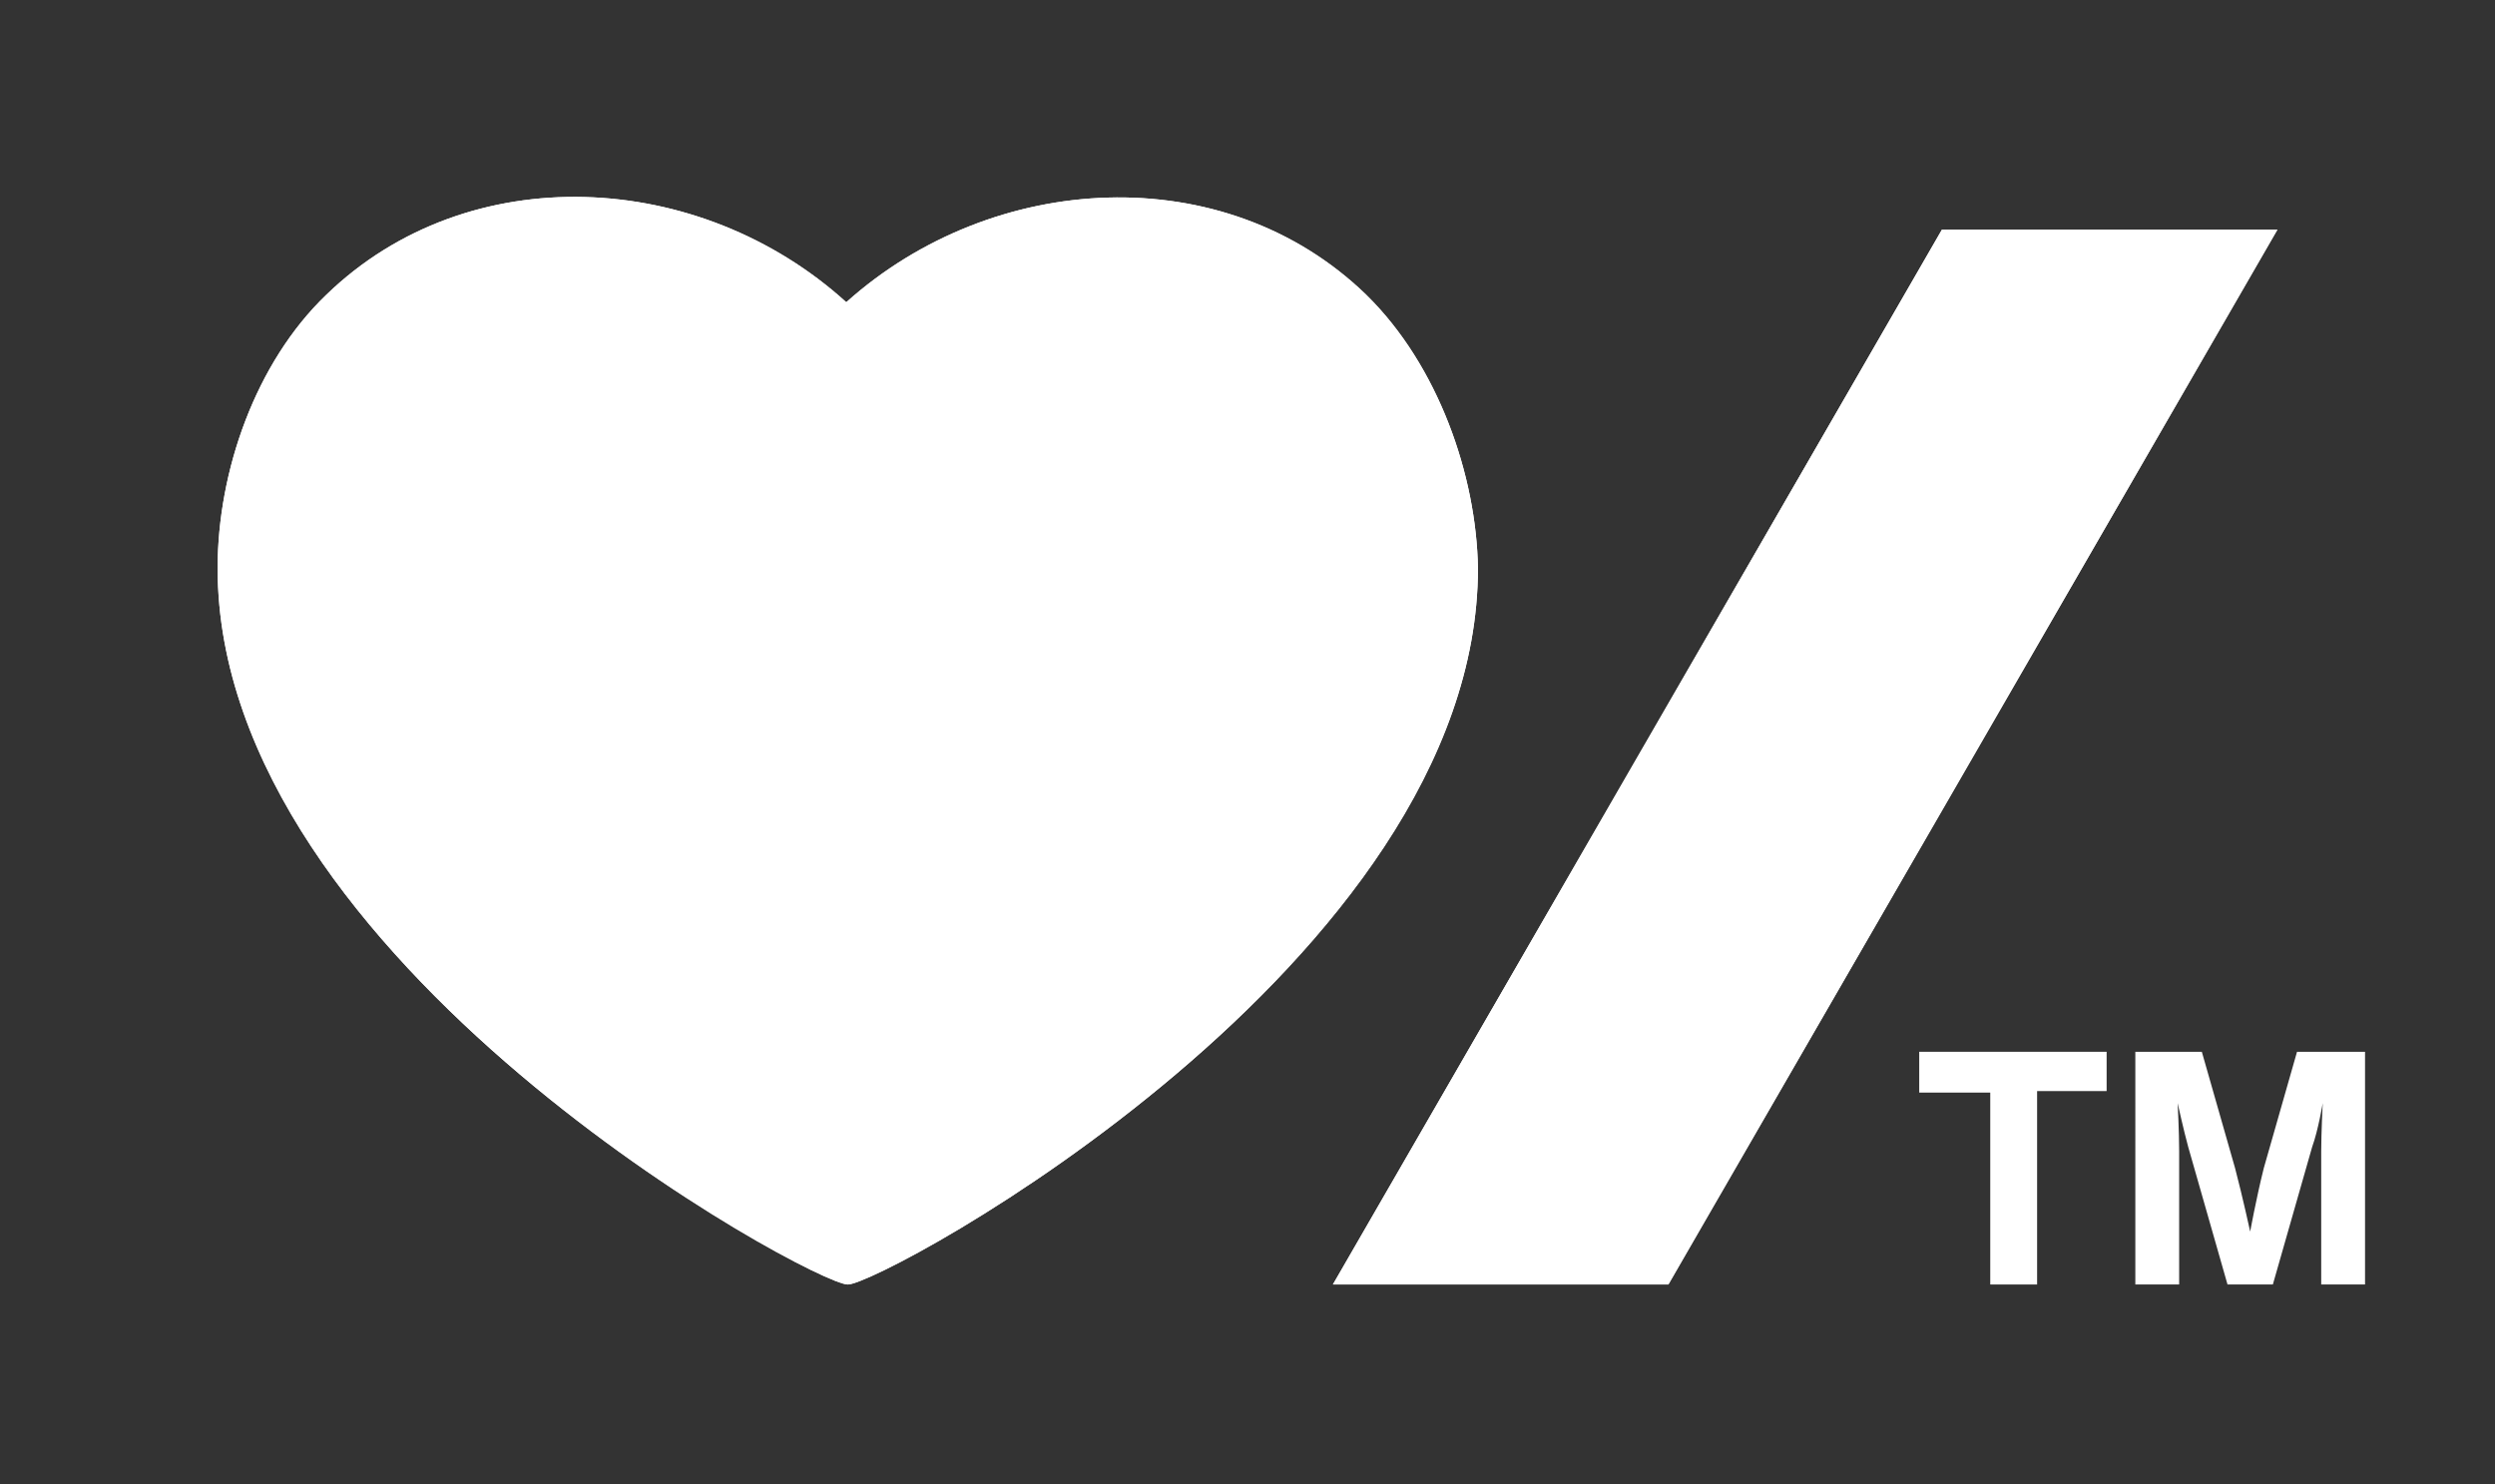
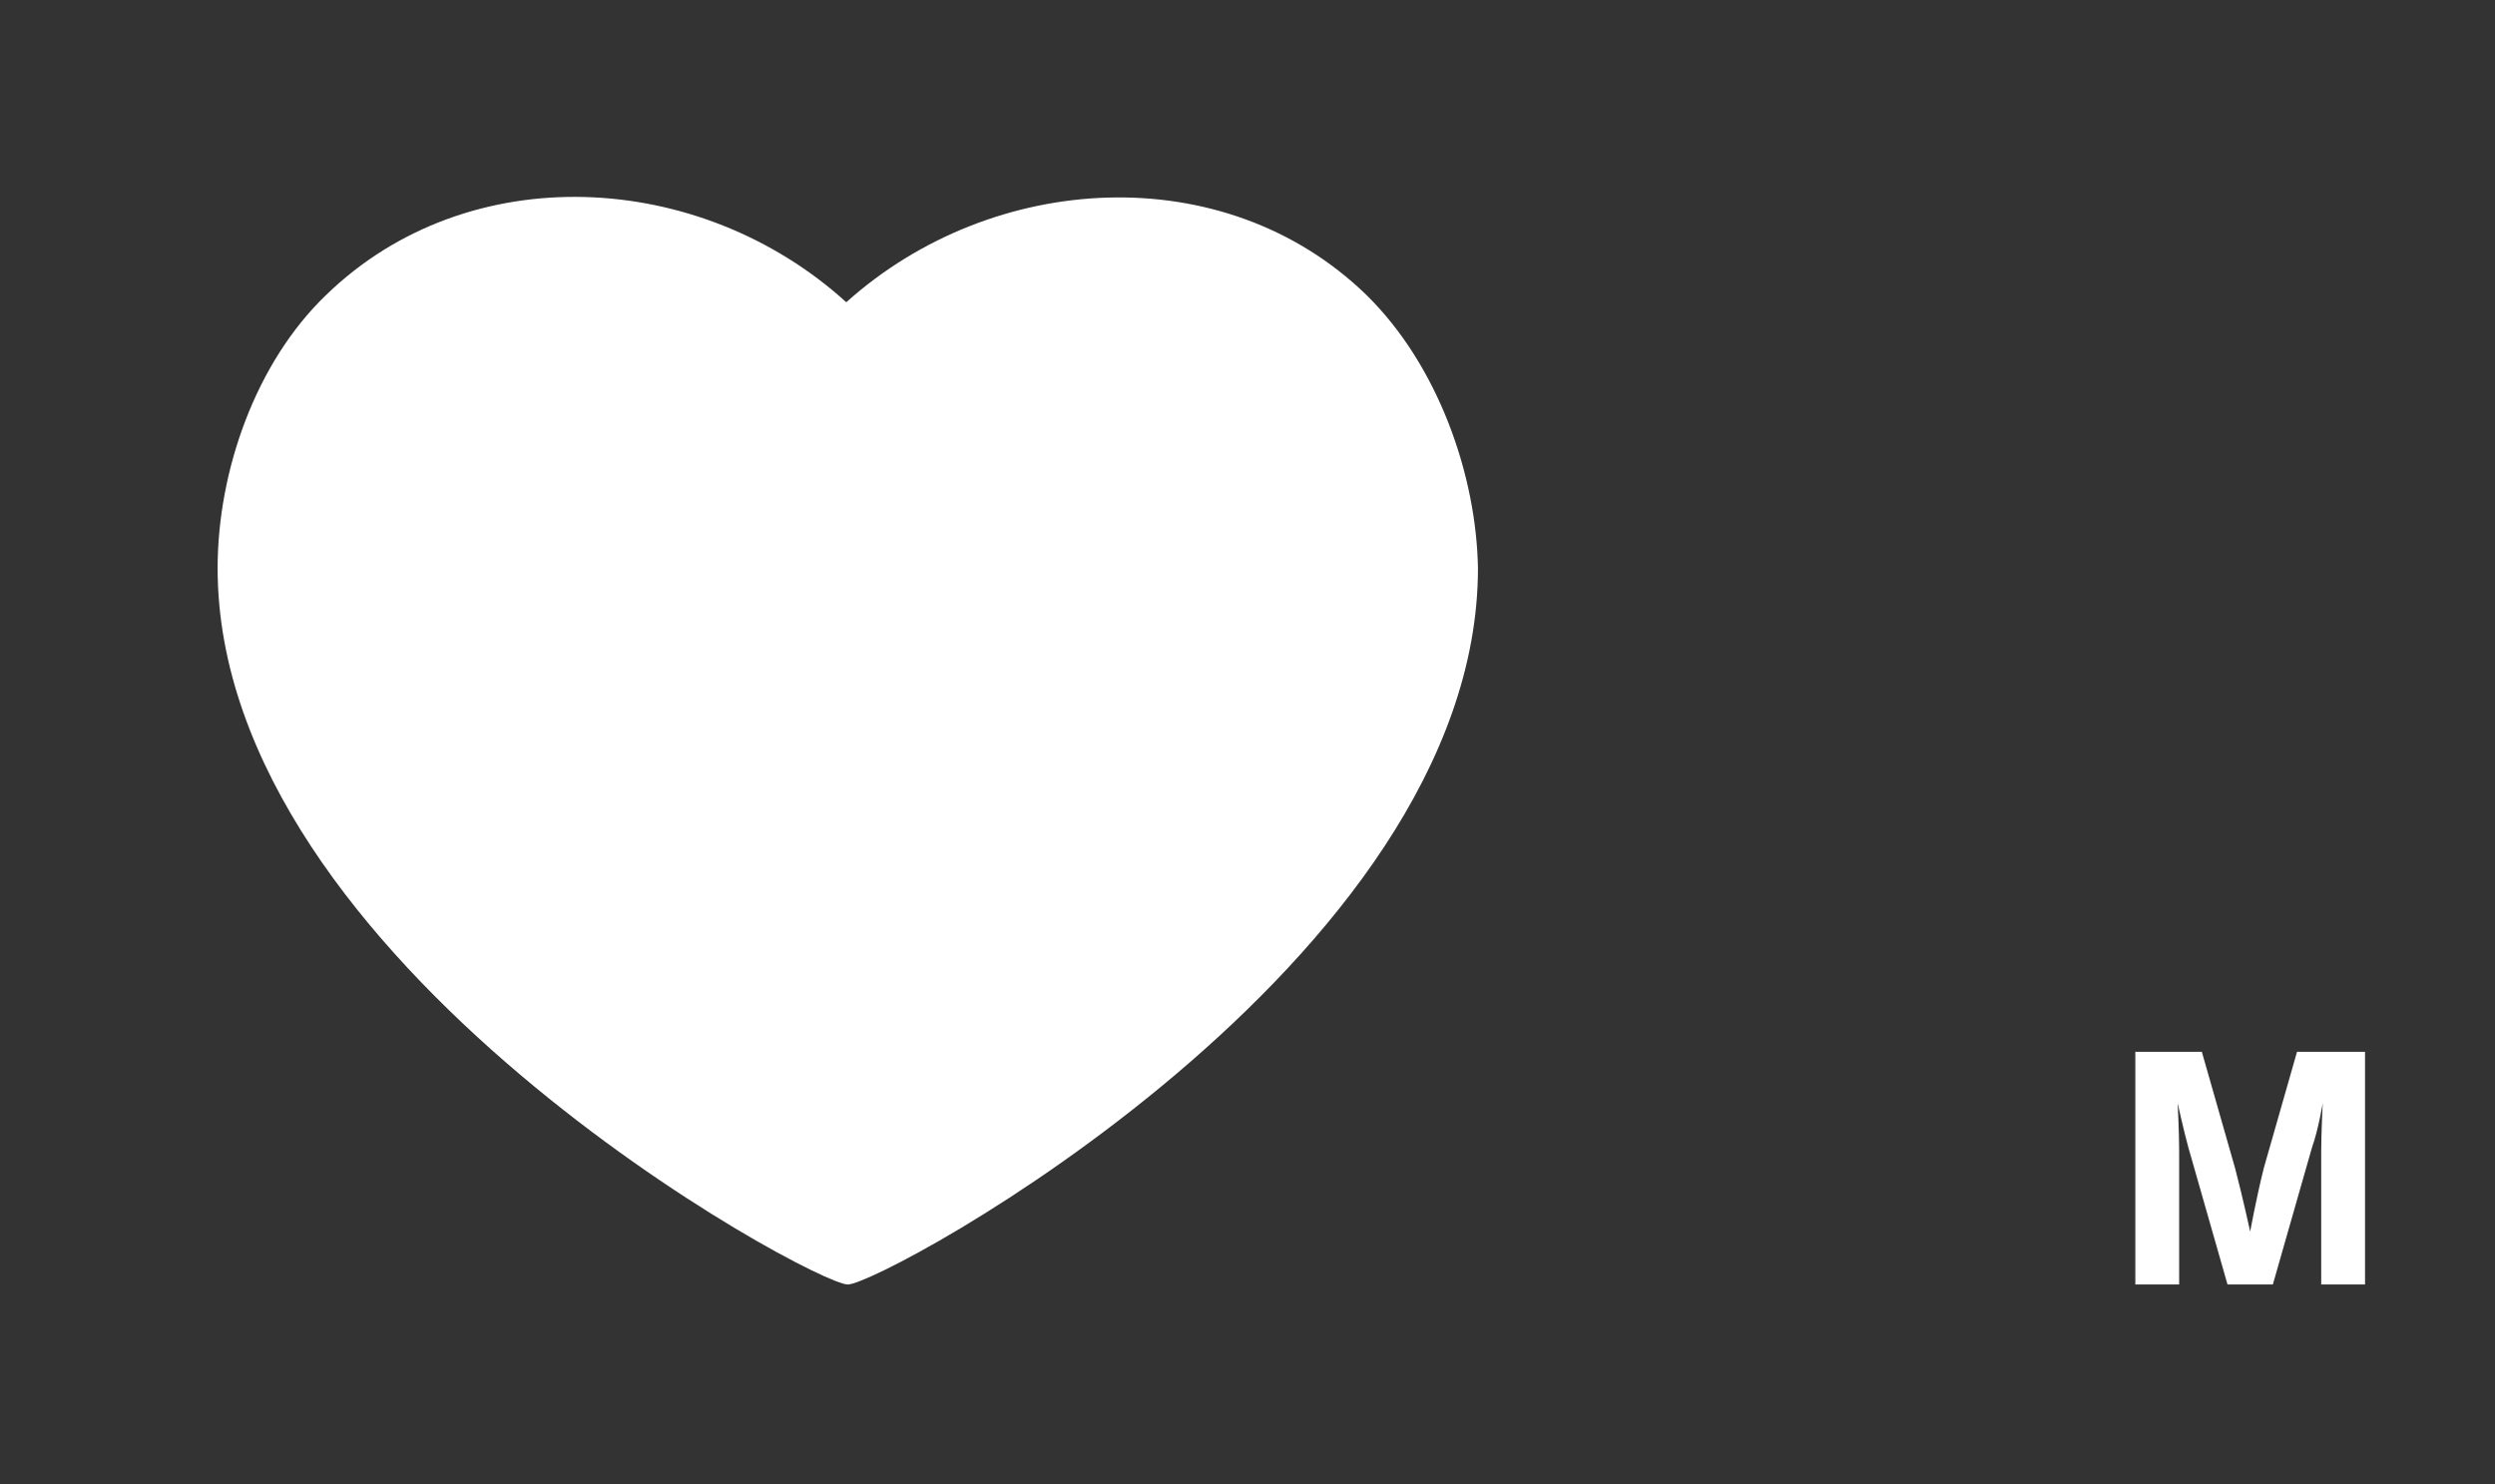
<svg xmlns="http://www.w3.org/2000/svg" version="1.1" id="Layer_1" x="0px" y="0px" viewBox="0 0 165.1 98.2" style="enable-background:new 0 0 165.1 98.2;" xml:space="preserve">
  <rect x="0" y="0" width="165.1" height="98.2" fill="#333333" stroke="none" />
  <style type="text/css">
	.st0{fill:#FFFFFF;}
</style>
  <g>
    <path class="st0" d="M90.4,19.5C81,10.4,65.7,11.3,56,20c-9.7-8.8-25-9.6-34.4-0.5c-4.7,4.5-7.2,11.7-7.2,18.1   c0,26.1,39.4,47.4,41.7,47.4s41.7-21.3,41.7-47.4C97.7,31.5,95.2,24.2,90.4,19.5z" />
-     <polygon class="st0" points="110.4,85 88.2,85 128.5,15.2 150.7,15.2  " />
-     <path class="st0" d="M90.4,19.5C81,10.4,65.7,11.3,56,20c-9.7-8.8-25-9.6-34.4-0.5c-4.7,4.5-7.2,11.7-7.2,18.1   c0,26.1,39.4,47.4,41.7,47.4s41.7-21.3,41.7-47.4C97.7,31.5,95.2,24.2,90.4,19.5z" />
-     <polygon class="st0" points="110.4,85 88.2,85 128.5,15.2 150.7,15.2  " />
  </g>
  <g>
-     <path class="st0" d="M127,69.6h12.4v2.6h-4.6V85h-3.1V72.3H127V69.6z" />
    <path class="st0" d="M141.3,69.6h4.4l2.2,7.7c0.5,1.9,1,4.2,1,4.2h0c0,0,0.4-2.2,0.9-4.2l2.2-7.7h4.5V85h-2.9v-8.8   c0-1.2,0.1-3.2,0.1-3.2h0c0,0-0.3,1.8-0.7,2.9l-2.6,9.1h-3l-2.6-9.1c-0.3-1.1-0.7-2.9-0.7-2.9h0c0,0,0.1,1.9,0.1,3.2V85h-2.9V69.6z   " />
  </g>
</svg>